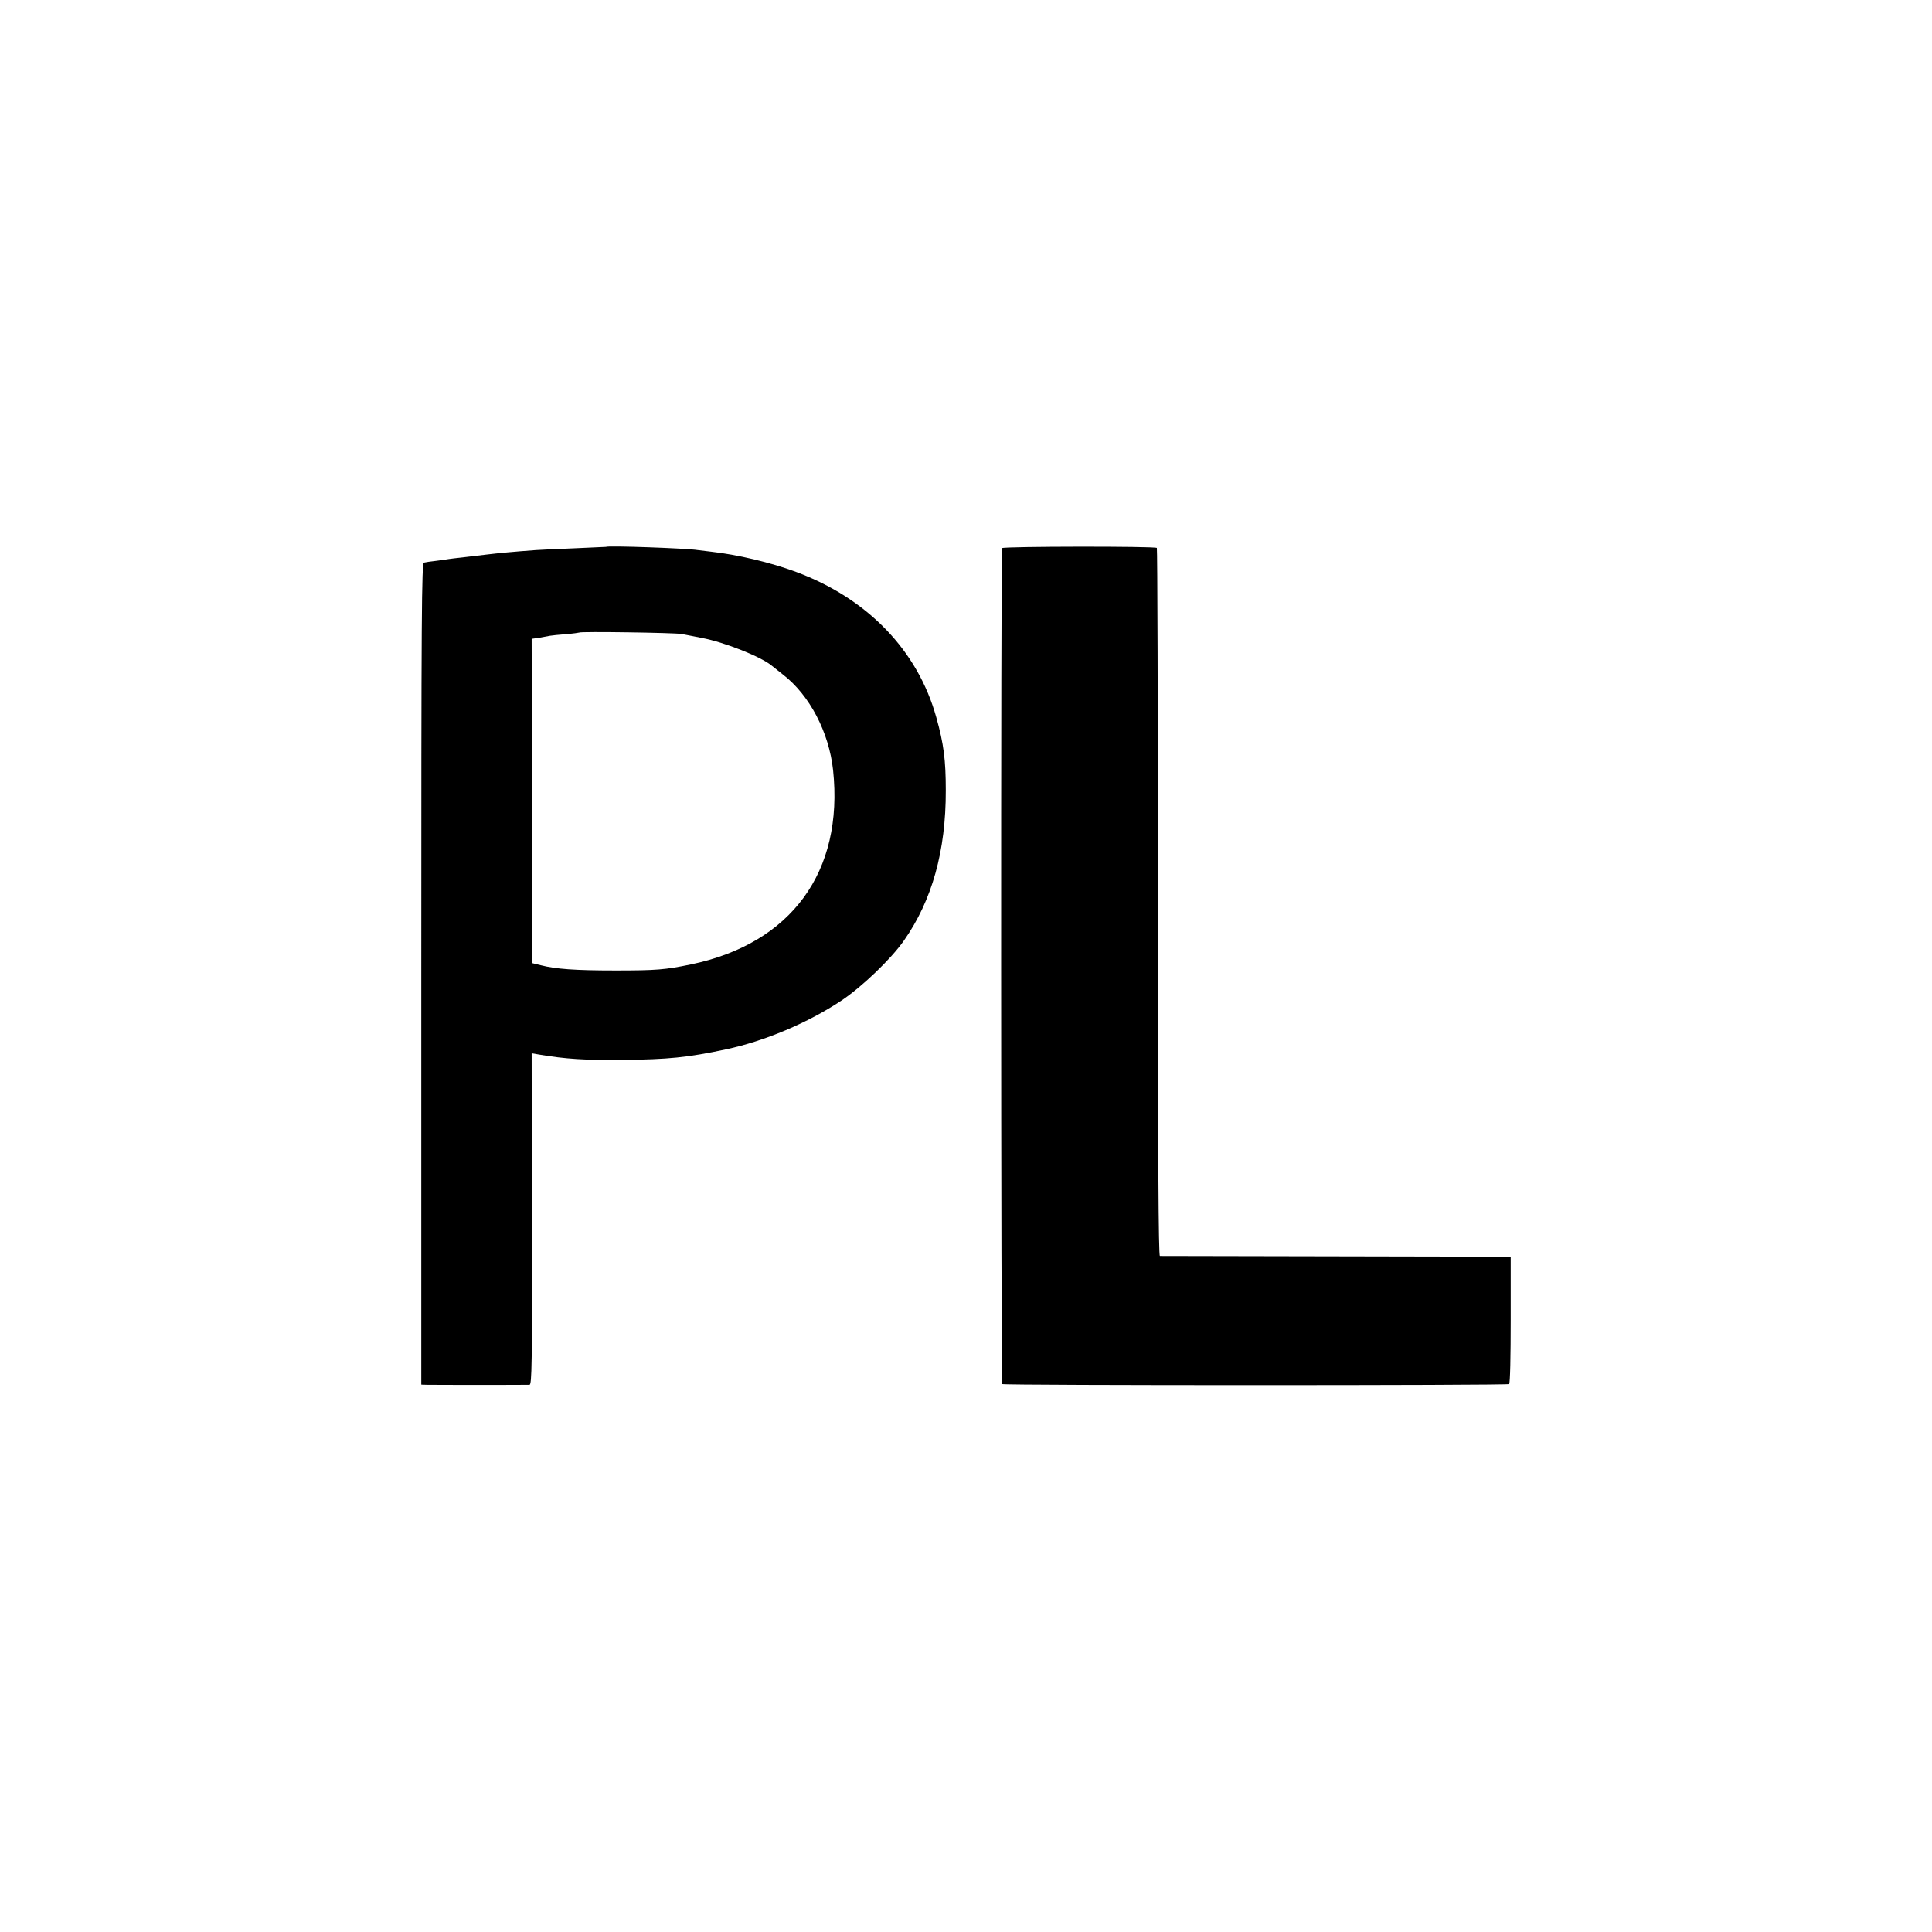
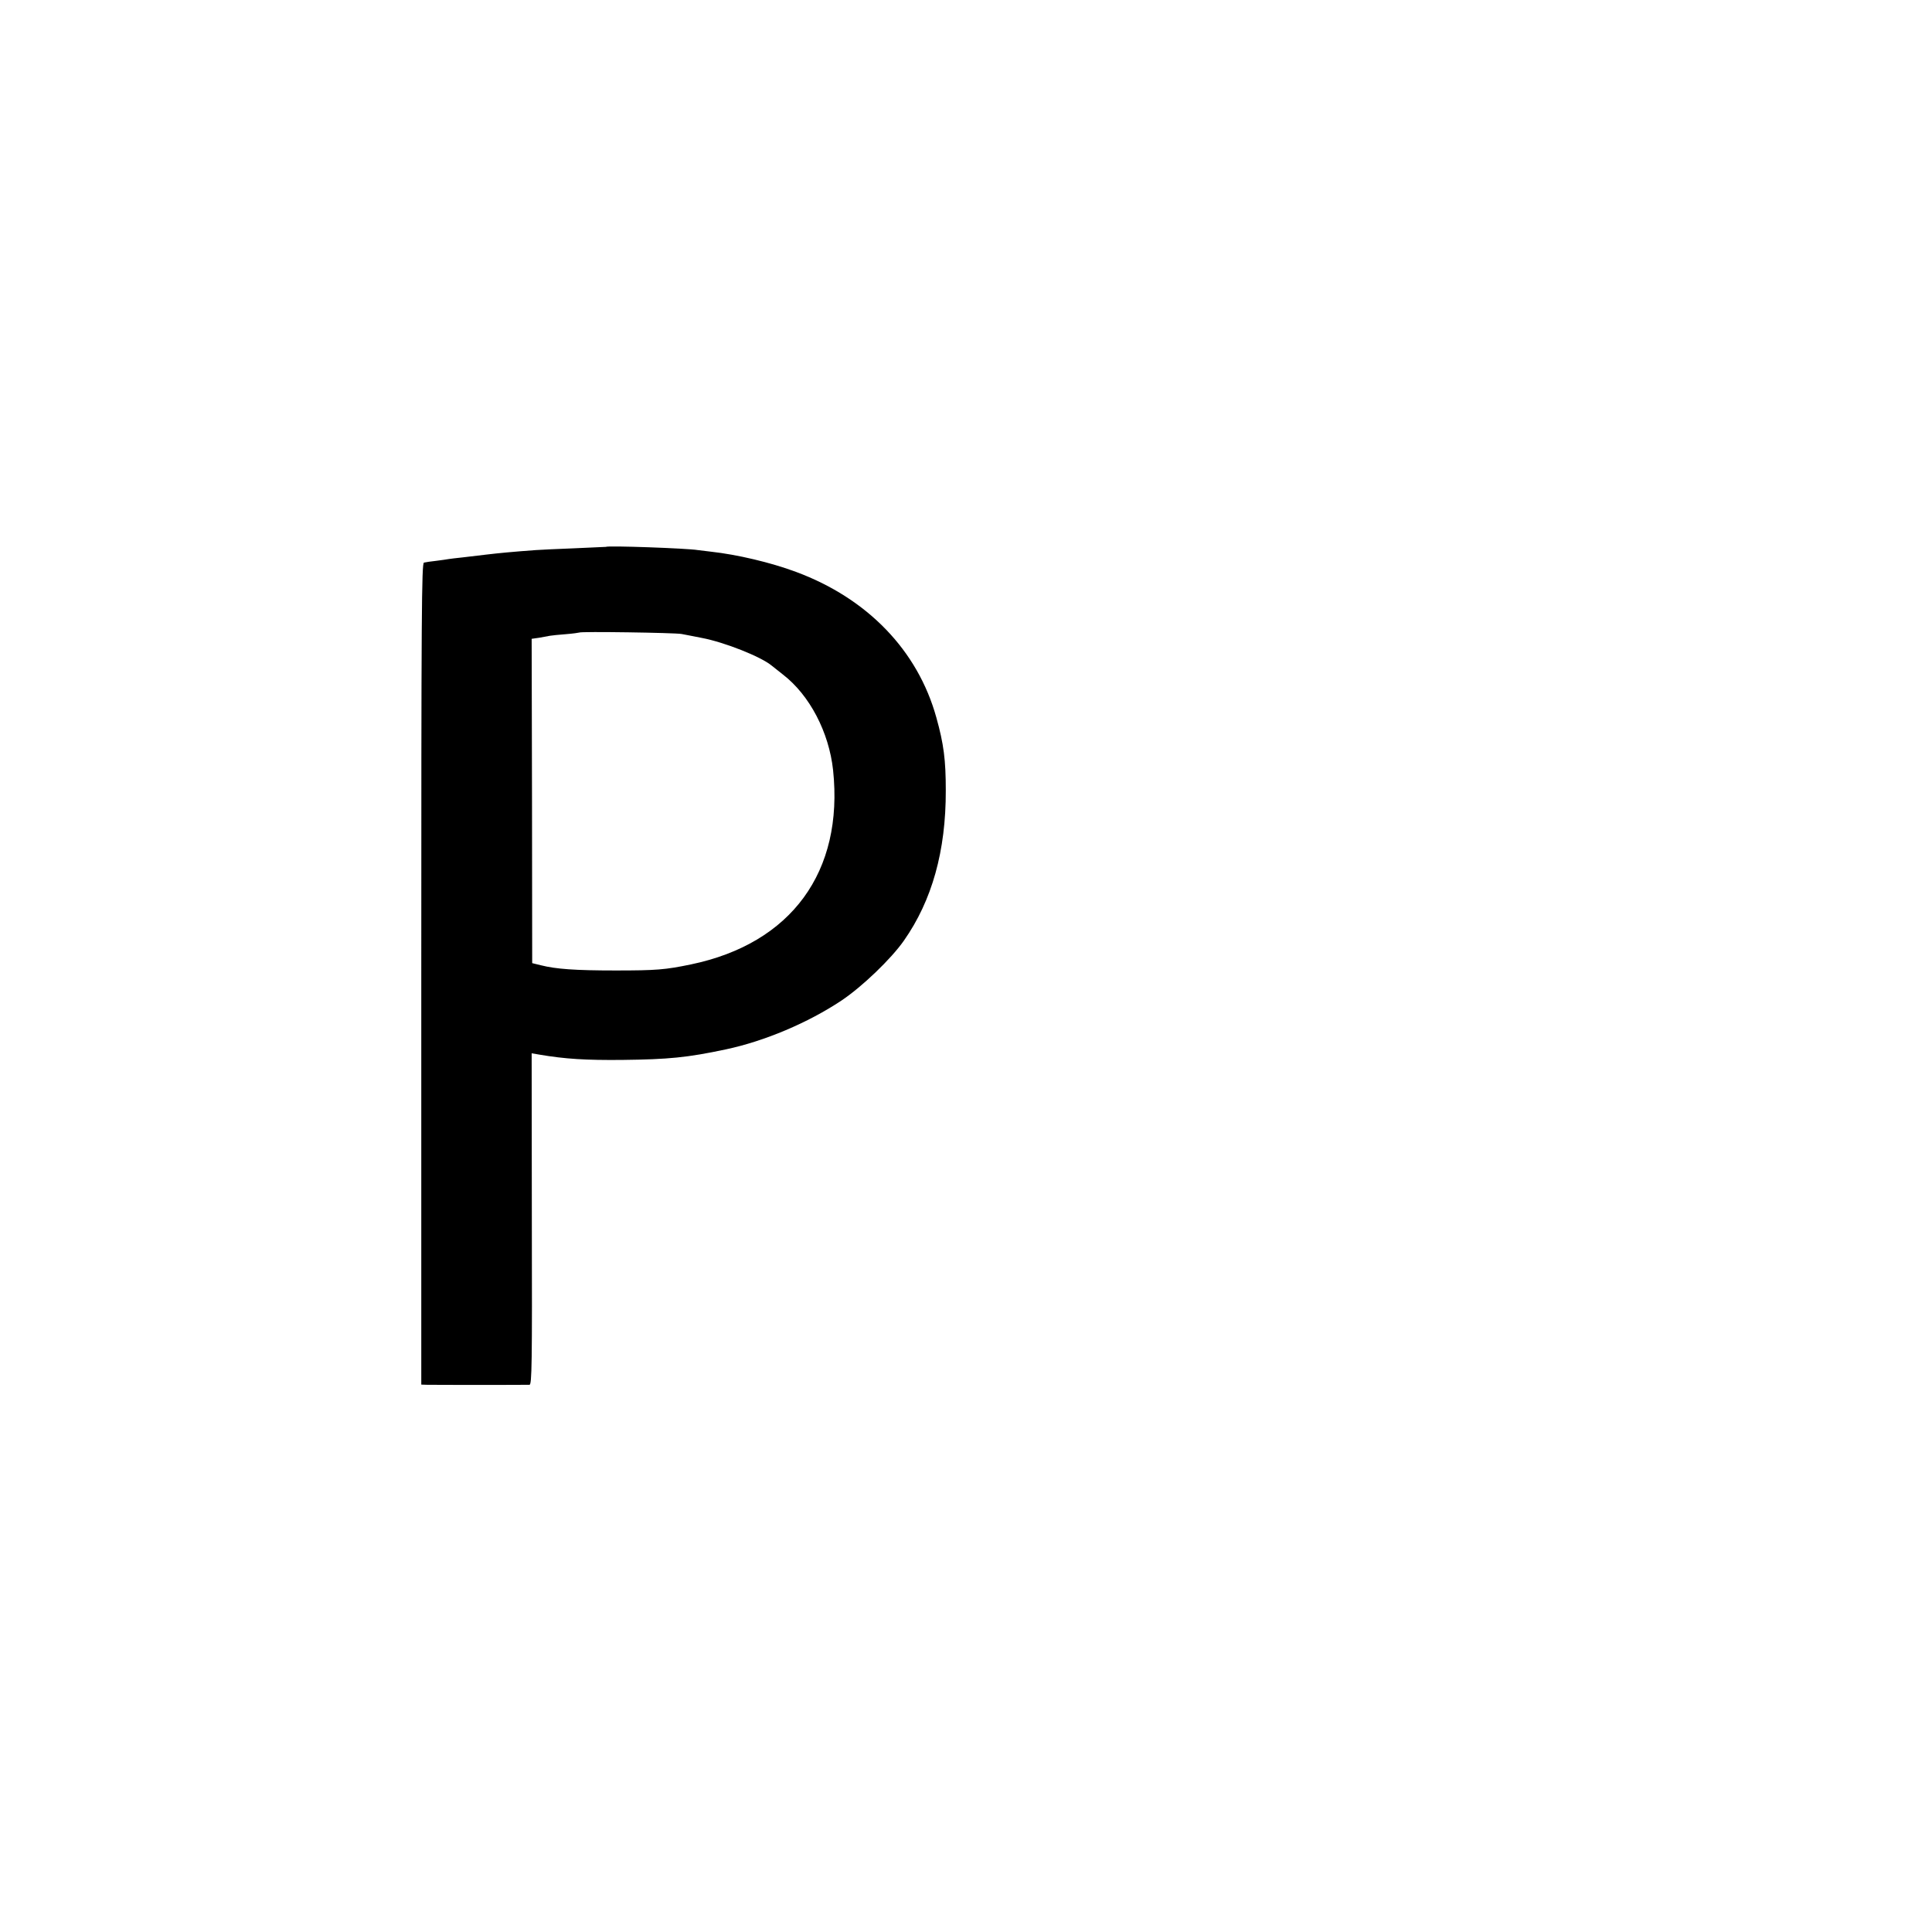
<svg xmlns="http://www.w3.org/2000/svg" version="1.0" width="1080pt" height="1080pt" viewBox="0 0 1080 1080" preserveAspectRatio="xMidYMid meet">
  <g transform="translate(0,1080) scale(0.1,-0.1)" fill="#000000" stroke="none">
    <path d="M3387 7743 c-1 0 -81 -4 -177 -8 -96 -4 -193 -8 -215 -10 -125 -9 -208 -17 -275 -25 -41 -5 -102 -12 -135 -16 -33 -3 -67 -8 -76 -9 -9 -2 -40 -6 -70 -10 -30 -3 -61 -8 -69 -10 -13 -4 -15 -268 -15 -2300 l0 -2295 30 -1 c45 -1 558 -1 575 0 13 1 15 110 13 927 l-1 926 41 -7 c146 -25 262 -32 467 -30 256 3 362 13 578 59 216 46 458 148 646 273 115 77 277 232 349 335 157 224 235 501 234 840 0 169 -11 258 -53 408 -104 374 -385 665 -784 813 -142 53 -330 97 -475 113 -27 3 -61 7 -74 9 -58 10 -506 26 -514 18z m423 -487 c19 -4 70 -13 113 -22 127 -24 331 -105 391 -155 6 -5 34 -27 63 -50 149 -115 257 -322 280 -534 60 -568 -233 -969 -794 -1086 -145 -30 -193 -34 -423 -34 -225 0 -333 8 -416 29 l-49 12 -1 906 -2 907 42 6 c22 4 50 9 60 11 11 2 51 6 90 9 39 3 72 8 74 9 6 7 536 -1 572 -8z" />
-     <path d="M5602 7736 c-8 -13 -7 -4665 1 -4673 9 -8 2820 -8 2833 0 6 3 9 158 9 359 l0 353 -975 2 c-536 1 -980 2 -986 2 -8 1 -11 544 -11 1976 0 1087 -3 1978 -6 1982 -11 10 -858 9 -865 -1z" />
  </g>
</svg>